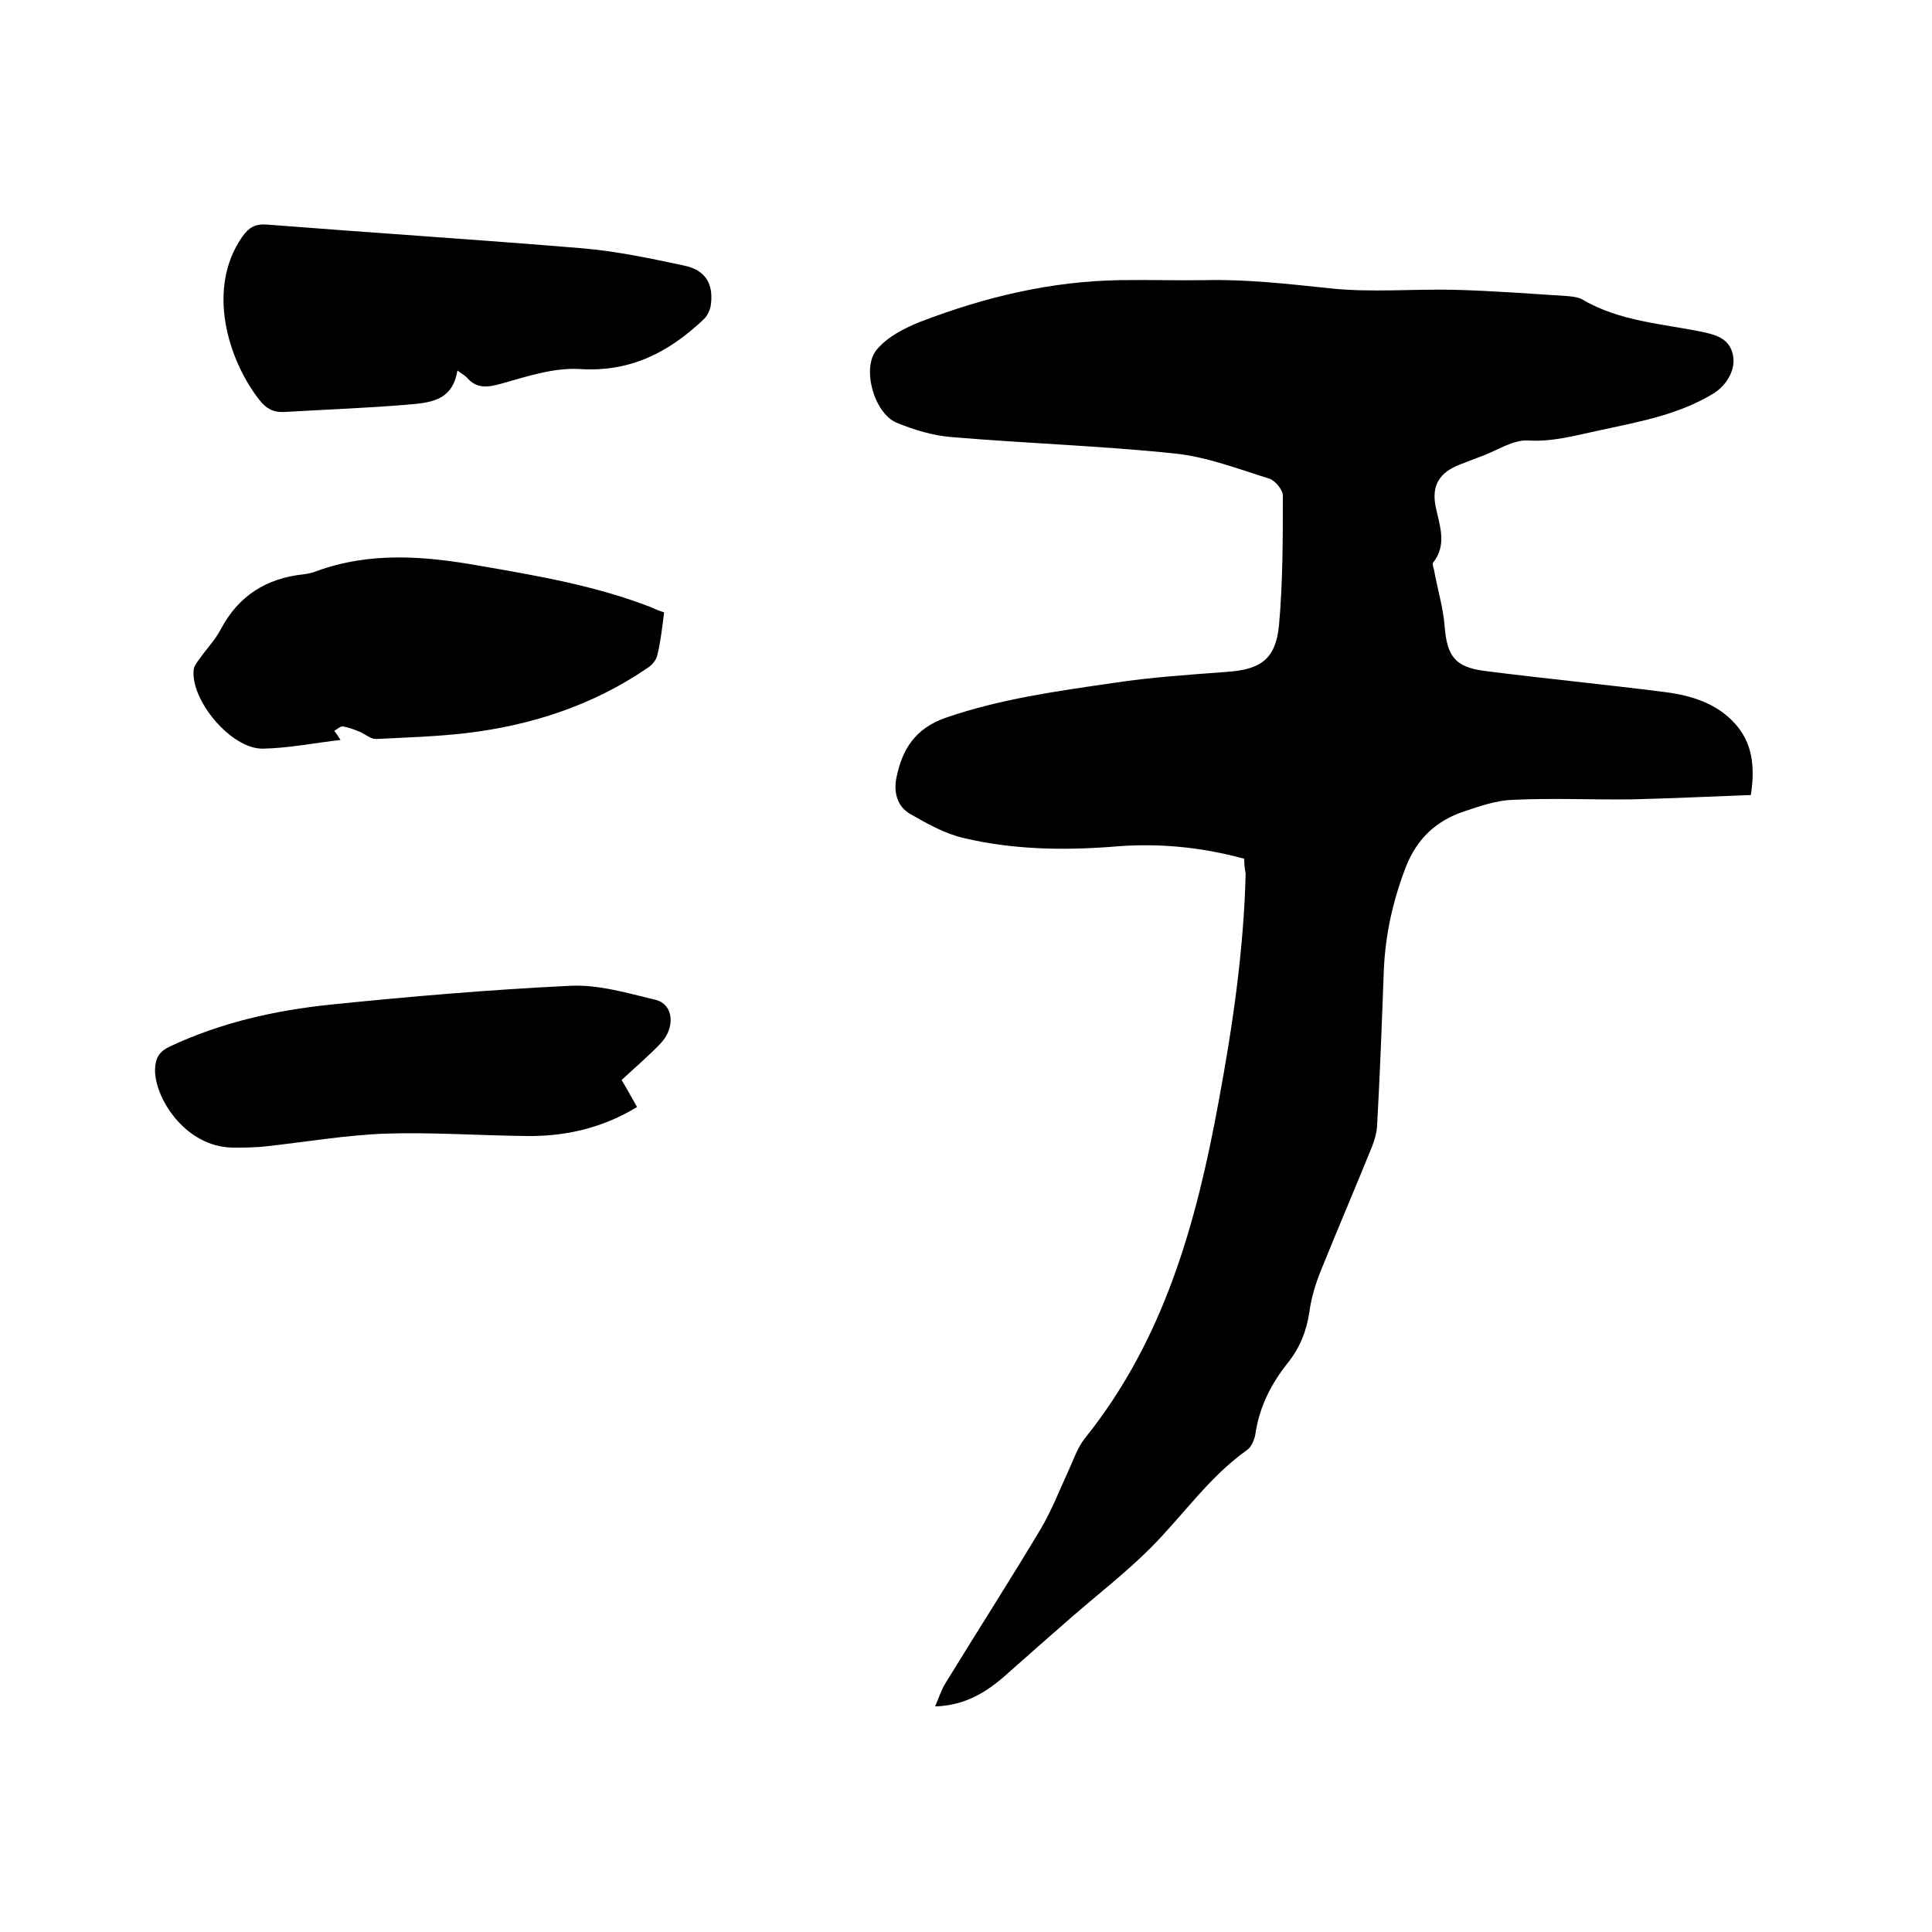
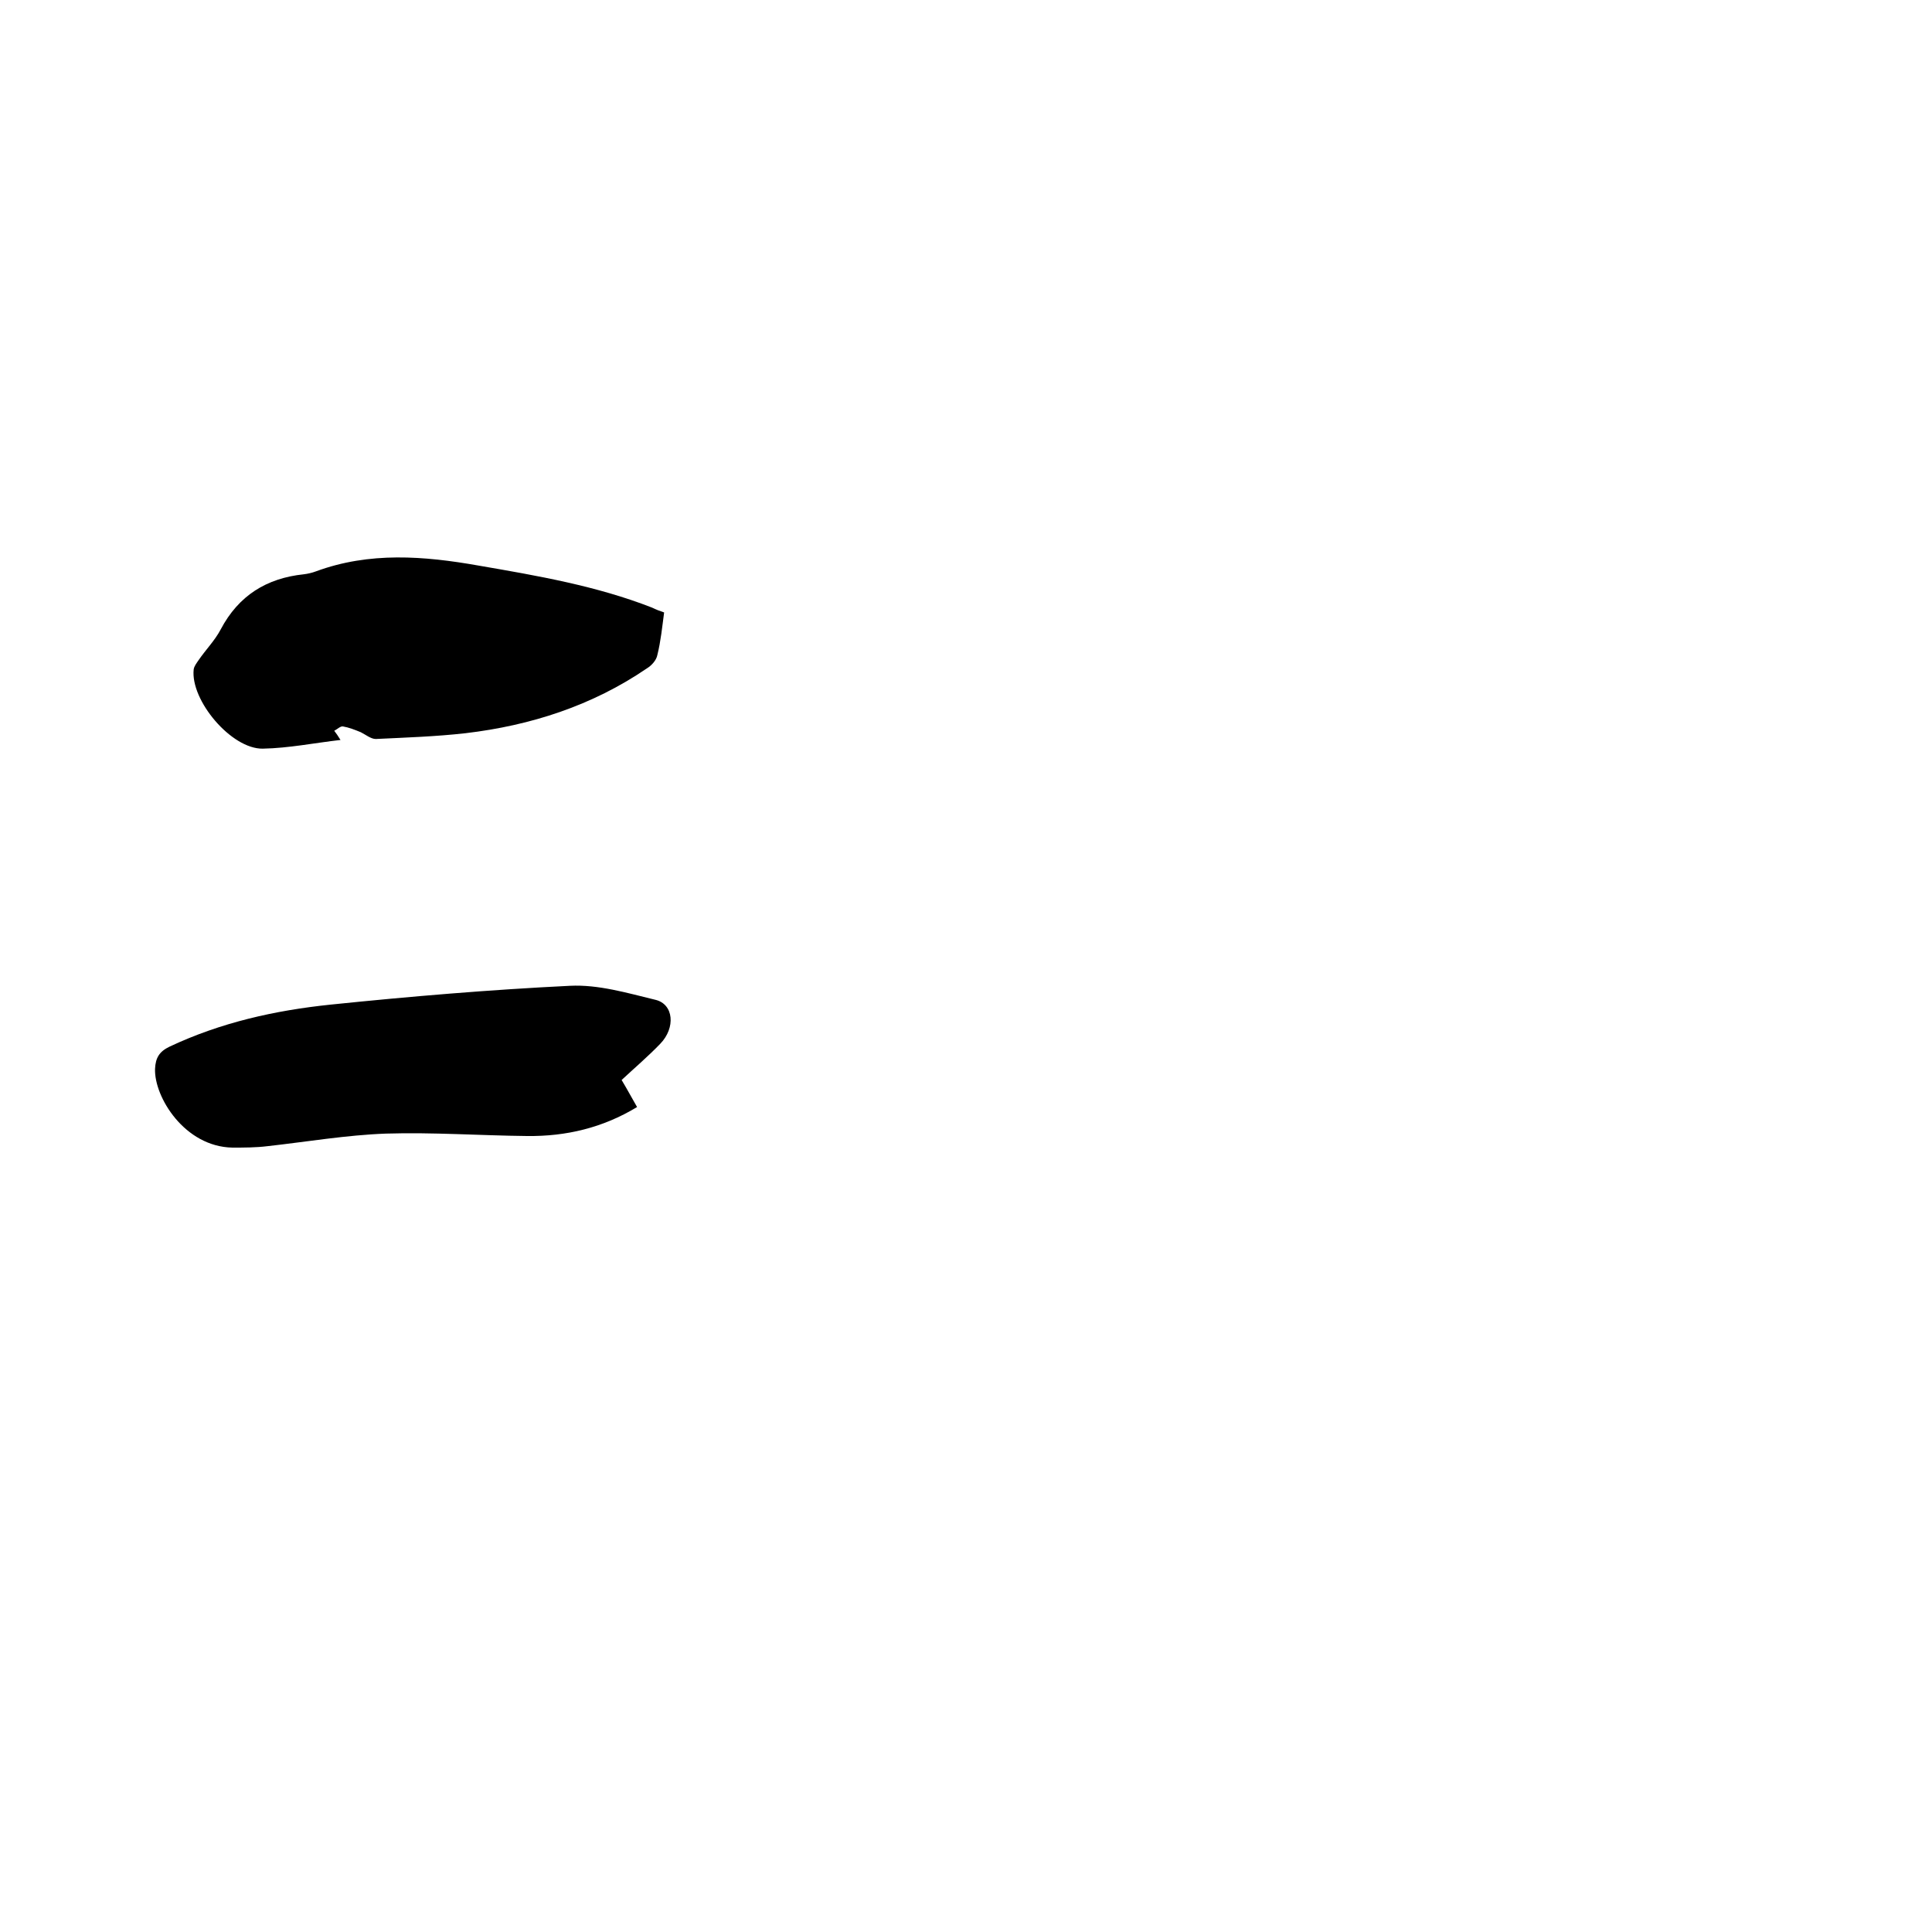
<svg xmlns="http://www.w3.org/2000/svg" enable-background="new 0 0 400 400" viewBox="0 0 400 400">
-   <path d="m257.6 177.8c-9.1-2.5-18.1-3.3-27.2-2.5-10.4.8-20.8.6-30.9-1.8-3.9-.9-7.6-3-11.1-5-2.7-1.6-3.4-4.5-2.8-7.5 1.2-5.9 3.9-10.2 10.2-12.4 11.3-3.9 23-5.5 34.7-7.2 7.8-1.2 15.7-1.7 23.6-2.3 6.9-.5 10-2.6 10.7-9.6.8-8.9.8-17.9.8-26.9 0-1.2-1.6-3.1-2.8-3.5-6.4-2-12.9-4.5-19.5-5.2-15.3-1.6-30.8-2.1-46.2-3.4-3.9-.3-7.9-1.5-11.5-3-4.7-2-7.3-11.5-4-15.2 2.2-2.6 5.7-4.4 9-5.7 13.3-5.1 27-8.4 41.4-8.6 5.8-.1 11.6.1 17.5 0 8.7-.2 17.3.8 25.9 1.7 8.5.9 17.1.1 25.7.3 7.8.2 15.6.8 23.4 1.3 1 .1 2.2.2 3.1.7 7.8 4.6 16.7 5 25.2 6.8 2.8.6 5.4 1.5 6 4.8.6 2.9-1.3 6.2-4.1 7.9-7.4 4.5-15.8 5.9-24 7.7-4.7 1-9.3 2.3-14.3 2-3.1-.2-6.3 2-9.5 3.2-1.6.6-3.2 1.2-4.7 1.8-4.1 1.6-5.8 4.2-5 8.5.8 4 2.5 8-.5 11.8-.2.3.1 1 .2 1.5.7 3.9 1.9 7.8 2.2 11.7.5 6.1 2.1 8.4 8.2 9.2 12.5 1.6 25 2.8 37.5 4.4 5.4.7 10.6 2.3 14.4 6.5 3.6 4 4.2 8.8 3.3 14.8-8.2.3-16.4.7-24.6.9-8.2.1-16.5-.3-24.7.1-3.4.1-6.8 1.3-10.1 2.4-5.7 1.9-9.7 5.6-12 11.4-2.7 7-4.3 14.1-4.6 21.6-.4 10.8-.8 21.6-1.4 32.3-.1 1.3-.5 2.7-1 4-3.4 8.4-7 16.8-10.4 25.2-1.2 2.9-2.2 6-2.6 9.1-.6 4-2 7.5-4.5 10.6-3.5 4.4-5.9 9.2-6.7 14.8-.2 1.1-.8 2.6-1.7 3.2-7.9 5.6-13.3 13.6-20 20.3-5.1 5.1-10.8 9.5-16.2 14.2-4.5 3.9-8.9 7.8-13.3 11.7-4.2 3.8-8.7 6.7-15.1 6.9.8-1.8 1.3-3.5 2.2-4.9 6.5-10.6 13.3-21.2 19.7-31.9 2.3-3.9 3.9-8.1 5.8-12.2 1-2.2 1.8-4.6 3.3-6.5 16.4-20.4 23.1-44.6 27.7-69.7 2.9-15.6 5.2-31.3 5.6-47.2-.2-1-.3-2-.3-3.1z" />
-   <path d="m94.7 76.7c-1 6.5-6 6.7-10.6 7.1-8.4.7-16.9 1-25.3 1.5-2.2.1-3.7-.7-5.1-2.5-6.5-8.3-11-23-3.6-33.7 1.4-2 2.7-2.8 5.2-2.6 21.7 1.7 43.5 3.1 65.2 4.9 7.1.6 14.2 2.1 21.2 3.6 4.3.9 6 3.7 5.5 7.9-.1 1.1-.7 2.5-1.6 3.3-7.2 6.8-15.2 10.9-25.6 10.2-5.3-.3-10.8 1.5-16.1 3-2.9.8-5.2 1.2-7.3-1.3-.4-.4-1-.7-1.9-1.4z" />
  <path d="m137.5 126.8c-.4 3-.7 6-1.4 8.8-.2 1.1-1.2 2.2-2.2 2.8-11.3 7.7-24 11.8-37.5 13.4-6.2.7-12.4.9-18.6 1.2-1 0-2.1-.9-3.1-1.4-1.2-.5-2.5-1-3.7-1.2-.5-.1-1.2.6-1.8.9.4.5.8 1.1 1.3 1.9-5.3.6-10.7 1.7-16.1 1.8-6.5.1-15-10-14.3-16.4.1-.7.6-1.3 1-1.9 1.5-2.2 3.4-4.1 4.6-6.4 3.7-7 9.5-10.6 17.2-11.4.8-.1 1.7-.3 2.5-.6 11.1-4.1 22.4-3.2 33.7-1.2 12.2 2.1 24.4 4.2 35.9 8.7.8.4 1.6.7 2.5 1z" />
  <path d="m128.7 223.6c1.2 2 2.1 3.7 3.2 5.6-7.1 4.3-14.7 6.1-22.8 6-9.7-.1-19.5-.8-29.2-.5-8.2.3-16.4 1.7-24.5 2.6-2.4.3-4.9.3-7.3.3-9.9-.2-16.2-10.5-16-16.3.1-2.3.9-3.6 3-4.6 10.6-5 21.8-7.5 33.3-8.7 16.5-1.7 33.1-3.1 49.6-3.9 5.9-.3 11.9 1.5 17.7 2.9 3.8.9 4.2 5.8 1 9.1-2.5 2.6-5.2 4.9-8 7.5z" />
</svg>